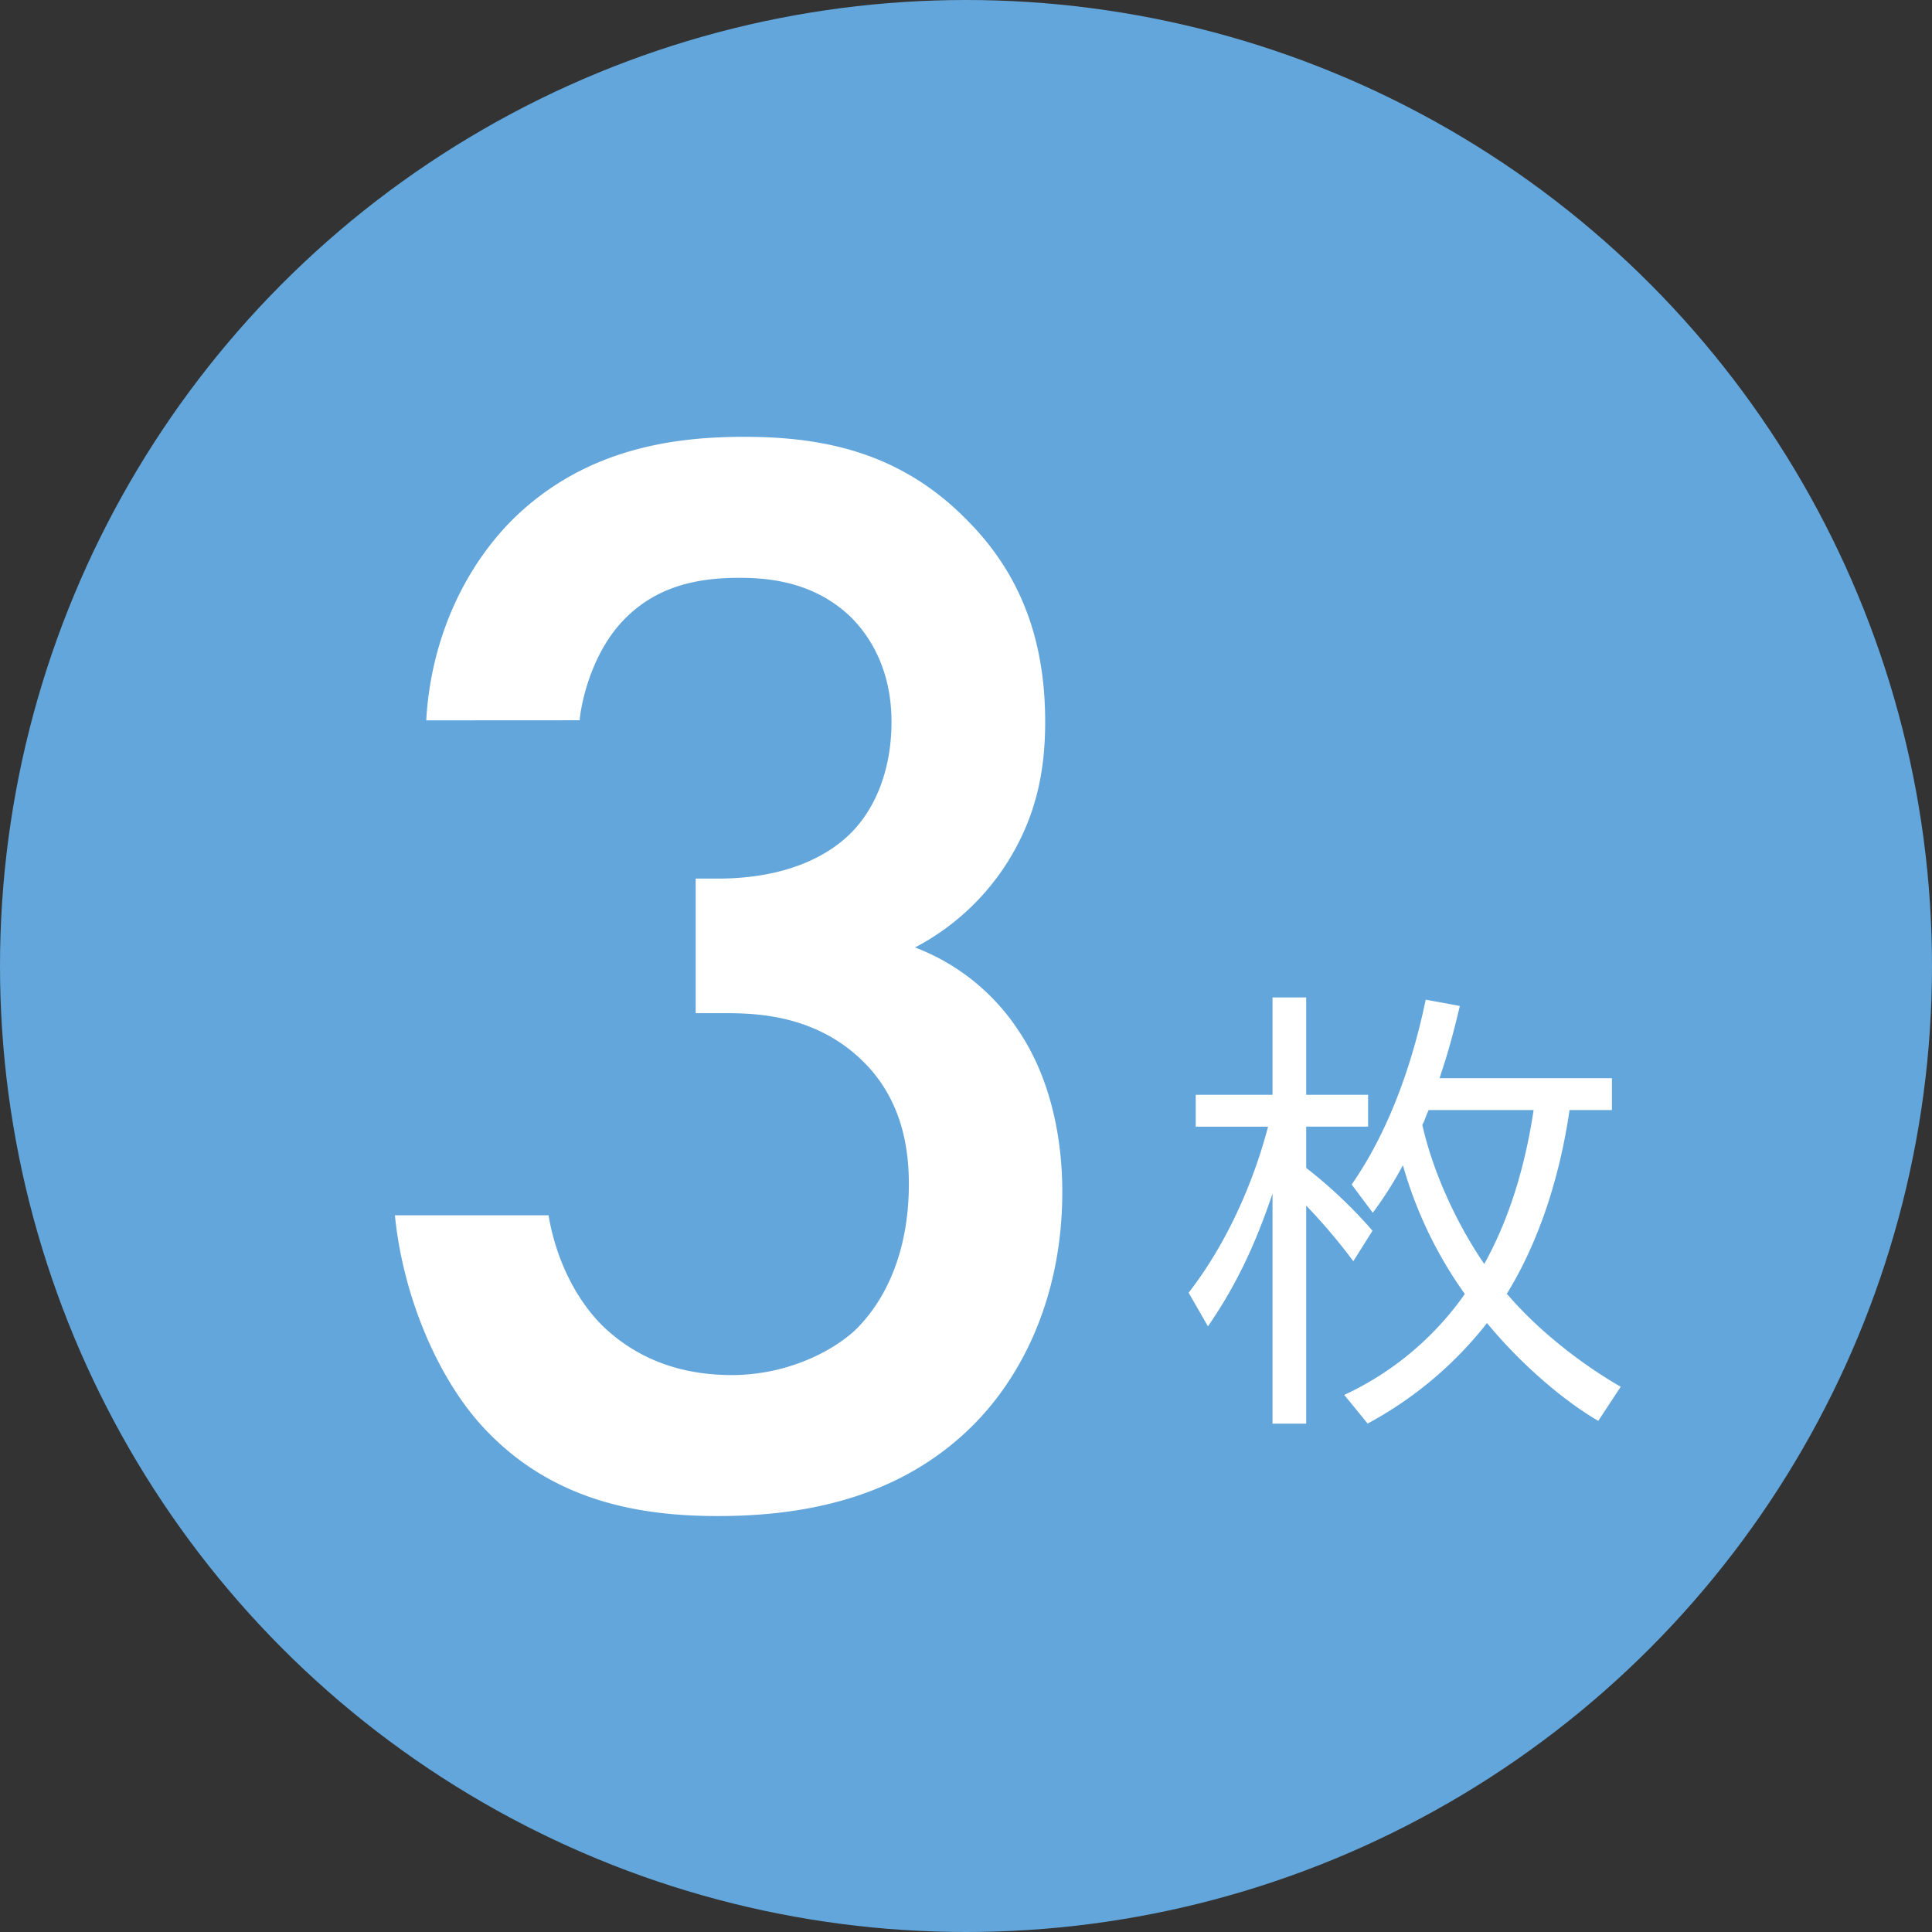
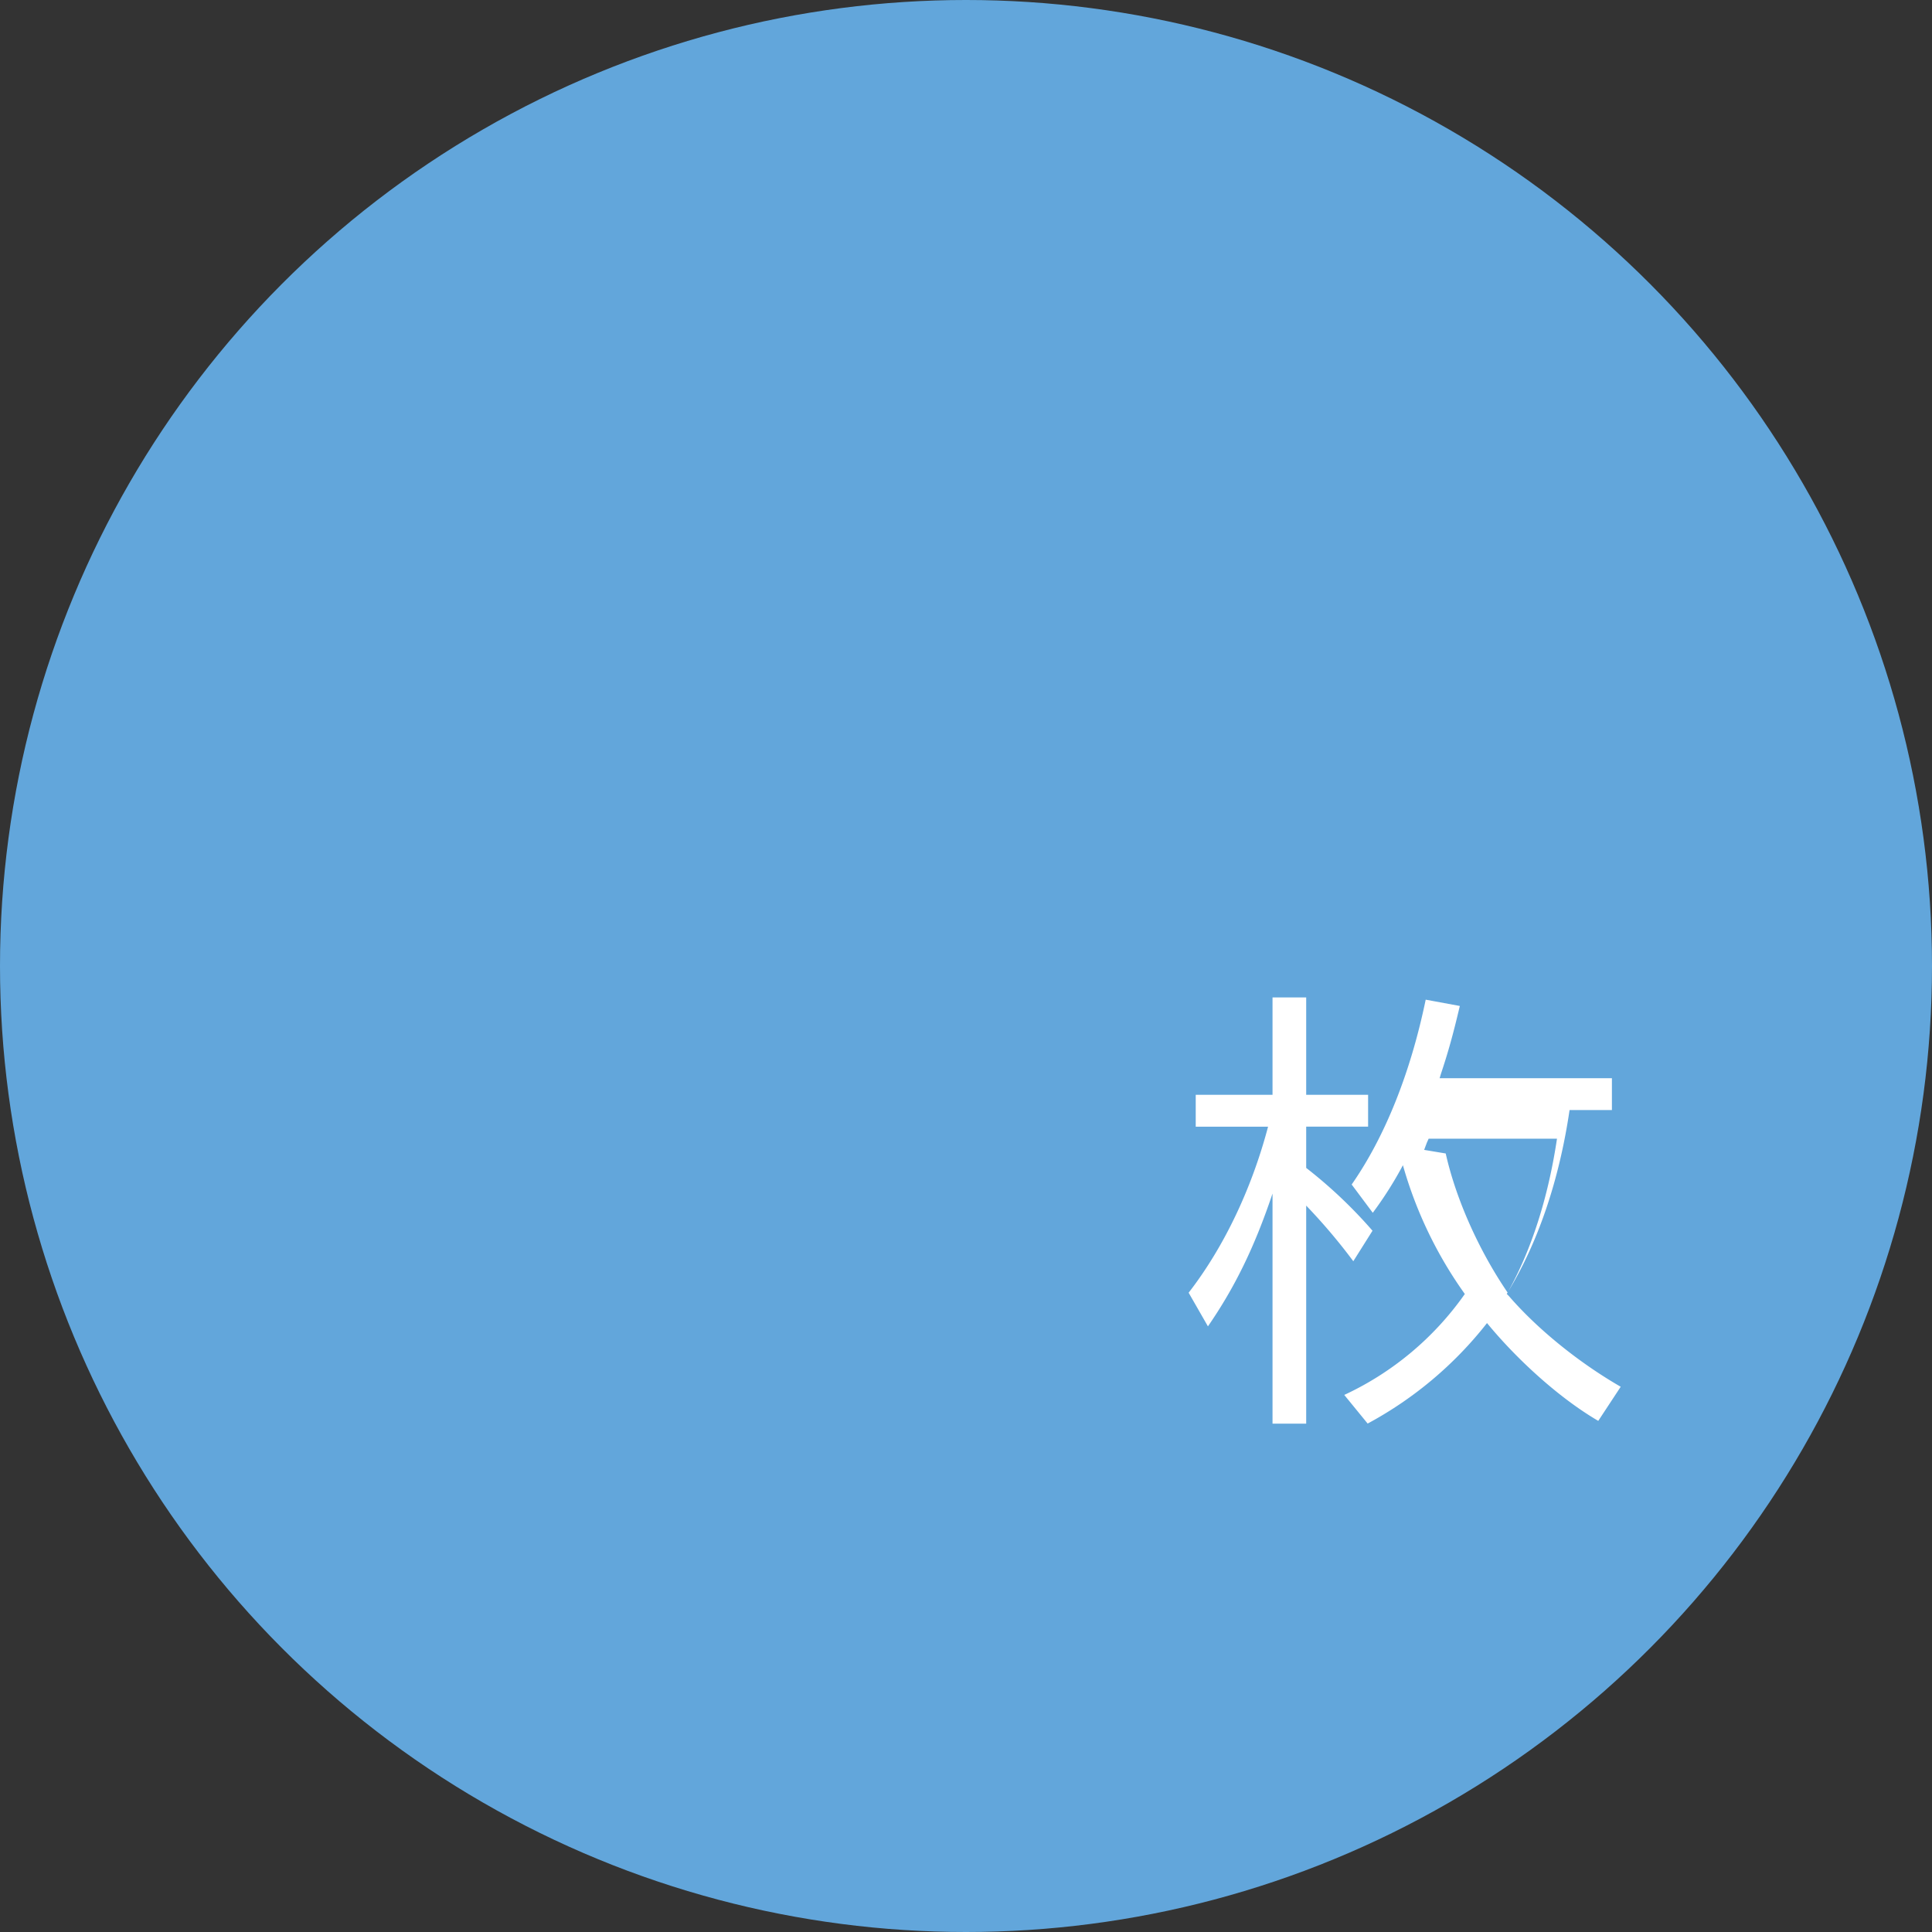
<svg xmlns="http://www.w3.org/2000/svg" viewBox="0 0 641 641">
  <rect x="0" y="0" width="641" height="641" fill="#333333" stroke="none" />
  <defs>
    <style>.cls-1{fill:#62a6db;}.cls-2{fill:#fff;}</style>
  </defs>
  <g id="レイヤー_1" data-name="レイヤー 1">
    <circle class="cls-1" cx="320.5" cy="320.5" r="320.5" />
-     <path class="cls-2" d="M422.2,396c-5.95,17.71-12.5,31.11-21.43,44.06l-6.4-11.16c11.61-15,20.84-34.24,26.35-55.08h-24V363.23H422.2v-32.3h11.17v32.3h20.54V373.8H433.37v13.69a155.58,155.58,0,0,1,22,20.84L449,418.45A192.06,192.06,0,0,0,433.37,400v72.34H422.2ZM446,462.81a100.66,100.66,0,0,0,40-33.49,138.13,138.13,0,0,1-20.54-42.72,124.18,124.18,0,0,1-10,15.78l-7-9.38c11-15.78,19.5-36.92,24.56-61.33l11.32,2.09c-2.24,9.52-3.87,15.33-6.25,22.47l-.45,1.49h57.16v10.57H520.75c-3.43,23.37-10.57,44.36-20.84,61l.74.75c9.38,10.86,23.08,22,37.07,30.06l-7.45,11.32c-12.5-7.3-26.49-19.8-36.91-32.45a126.41,126.41,0,0,1-39.6,33.34Zm25.9-89.61c3.43,15.34,11.17,32.45,20.54,46.15,7.75-13.85,13.4-31.11,16.38-51.06H474l-.6,1.34-.45,1.19-.44,1.19Z" />
-     <path class="cls-2" d="M141.42,239c1.56-28.07,13.51-52,29.62-67.57,23.91-22.87,53-26.5,75.89-26.5,26.5,0,52.49,5.19,74.84,28.58,18.19,18.71,25,41.06,25,66,0,16.63-3.12,31.19-12,45.74a80.47,80.47,0,0,1-31.18,29.1,71.26,71.26,0,0,1,34.3,27.55c9.88,14.55,14.56,33.78,14.56,53.53,0,34.31-13,60.81-29.63,77.45C297.86,497.84,265.12,503,238.09,503c-26.51,0-55.09-5.2-77.44-29.1-15.59-16.64-27-44.18-29.63-70.69H182c2.6,15.59,9.87,29.11,18.71,37.42,7.28,6.76,20.27,15.59,42.1,15.59,16.11,0,31.18-6.23,40.54-14.55,9.87-9.35,18.19-25.47,18.19-48.85,0-11.44-2.08-28.07-15.59-41.06-15.07-14.56-33.79-15.6-44.7-15.6H230.82V291.5h7.27c22.35,0,36.38-7.27,44.18-15.07,8.32-8.31,13.51-21.31,13.51-36.9,0-18.19-7.79-29.11-13.51-34.82-11.95-11.44-26.51-13-36.9-13-12.48,0-27,2.08-38.46,14-12,12.47-14.56,31.18-14.56,33.26Z" />
+     <path class="cls-2" d="M422.2,396c-5.95,17.71-12.5,31.11-21.43,44.06l-6.4-11.16c11.61-15,20.84-34.24,26.35-55.08h-24V363.23H422.2v-32.3h11.17v32.3h20.54V373.8H433.37v13.69a155.58,155.58,0,0,1,22,20.84L449,418.45A192.06,192.06,0,0,0,433.37,400v72.34H422.2ZM446,462.81a100.66,100.66,0,0,0,40-33.49,138.13,138.13,0,0,1-20.54-42.72,124.18,124.18,0,0,1-10,15.78l-7-9.38c11-15.78,19.5-36.92,24.56-61.33l11.32,2.09c-2.24,9.52-3.87,15.33-6.25,22.47l-.45,1.49h57.16v10.57H520.75c-3.43,23.37-10.57,44.36-20.84,61l.74.75c9.38,10.86,23.08,22,37.07,30.06l-7.45,11.32c-12.5-7.3-26.49-19.8-36.91-32.45a126.41,126.41,0,0,1-39.6,33.34m25.9-89.61c3.43,15.34,11.17,32.45,20.54,46.15,7.75-13.85,13.4-31.11,16.38-51.06H474l-.6,1.34-.45,1.19-.44,1.19Z" />
  </g>
</svg>